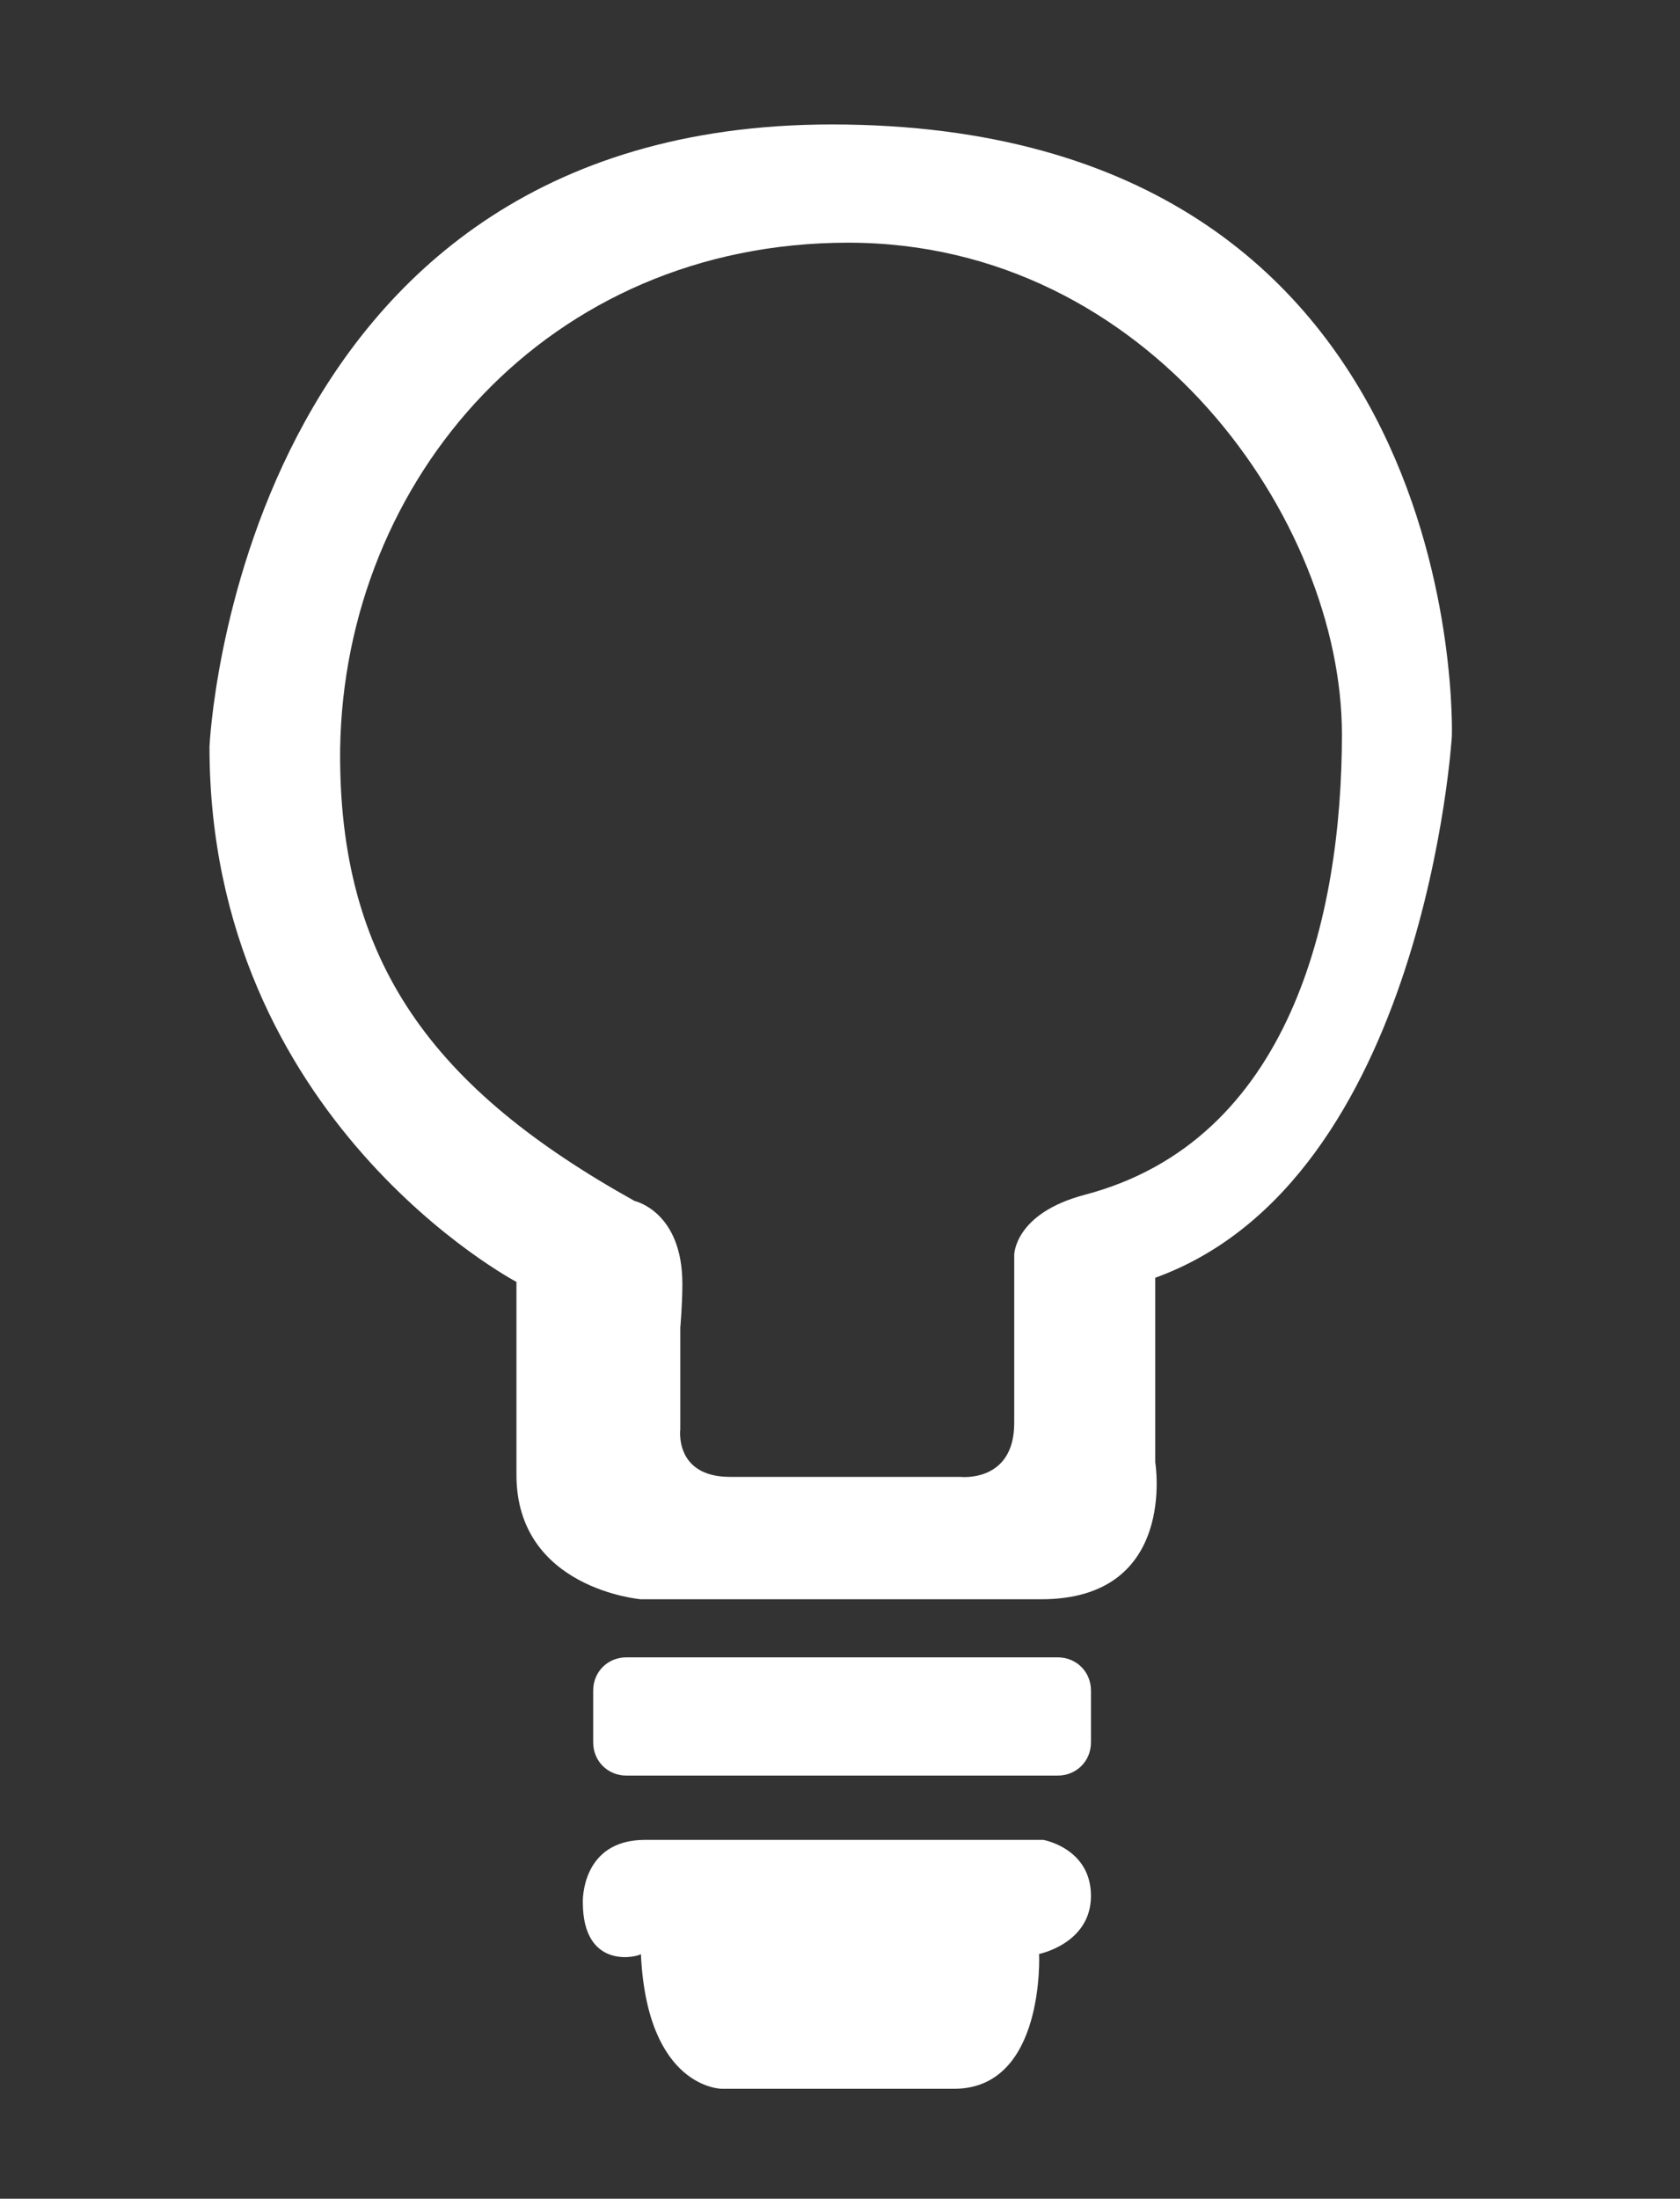
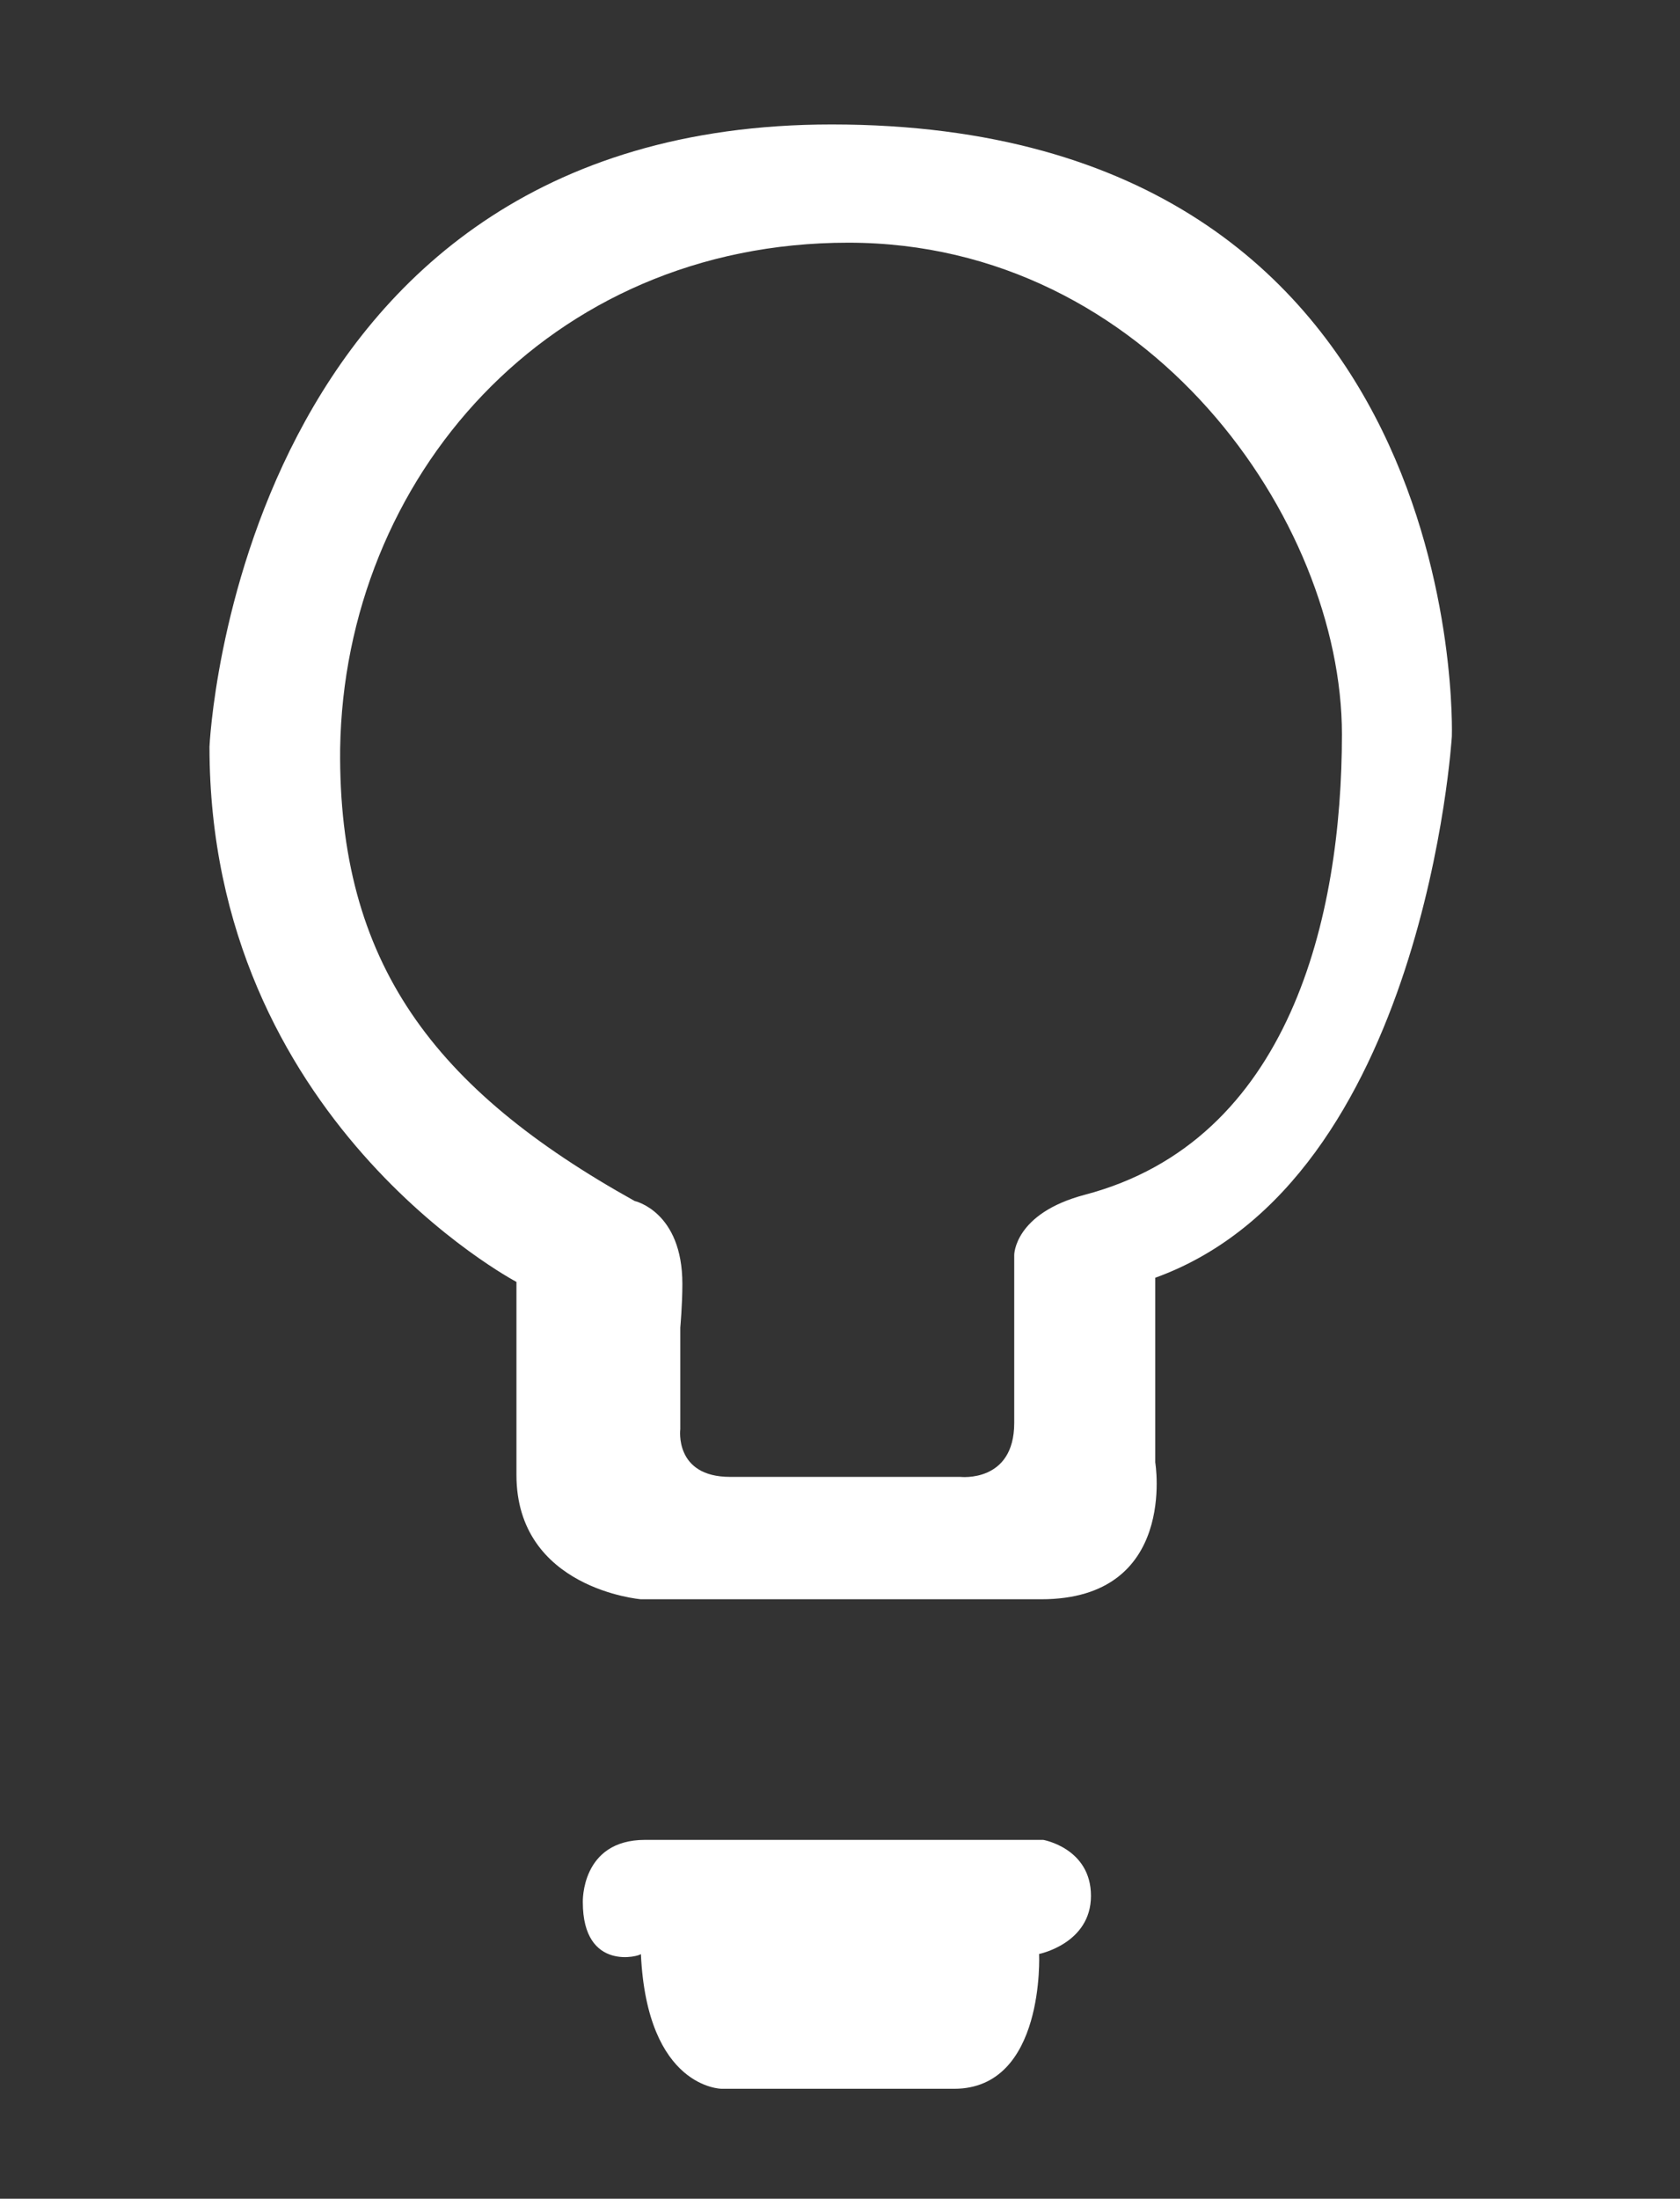
<svg xmlns="http://www.w3.org/2000/svg" version="1.1" id="Layer_1" x="0px" y="0px" viewBox="0 0 81 106" style="enable-background:new 0 0 81 106;" xml:space="preserve">
  <rect x="0" y="0" width="81" height="106" fill="#333333" stroke="none" />
  <style type="text/css">
	.st0{fill:#FFFFFF;}
</style>
  <path class="st0" d="M10.1,36c0,0,1.3-30,30-30C71,6,70,35.5,70,35.5s-1.3,21.4-14.3,26.1v8.9c0,0,1.1,6.6-5.5,6.6s-19.3,0-19.3,0  s-6-0.5-6-6c0-5.5,0-9.3,0-9.3S10.1,54,10.1,36z M32.8,64.2v4.7c0,0-0.3,2.3,2.4,2.3c2.7,0,11.1,0,11.1,0s2.6,0.3,2.6-2.6  s0-8.1,0-8.1s0-2,3.4-2.9c9.9-2.6,12.4-13.4,12.4-22.2c0-10.3-9.3-23.7-23.8-23.7S16.6,23.1,16.4,36.1c-0.1,10.3,4.5,16.4,14.2,21.8  c0,0,2.3,0.5,2.3,4c0,1-0.1,2.1-0.1,2.1" />
-   <path class="st0" d="M51,85.6H30.2c-0.9,0-1.6-0.7-1.6-1.6v-2.5c0-0.9,0.7-1.6,1.6-1.6H51c0.9,0,1.6,0.7,1.6,1.6v2.5  C52.6,84.9,51.9,85.6,51,85.6z" />
  <path class="st0" d="M28.1,91.7c0,0-0.1-3,3-3s19.2,0,19.2,0s2.3,0.4,2.3,2.7c0,2.3-2.5,2.8-2.5,2.8s0.3,6.5-4.1,6.5s-11.2,0-11.2,0  s-3.6,0-3.9-6.5C30.9,94.3,28.1,95.1,28.1,91.7z" />
</svg>